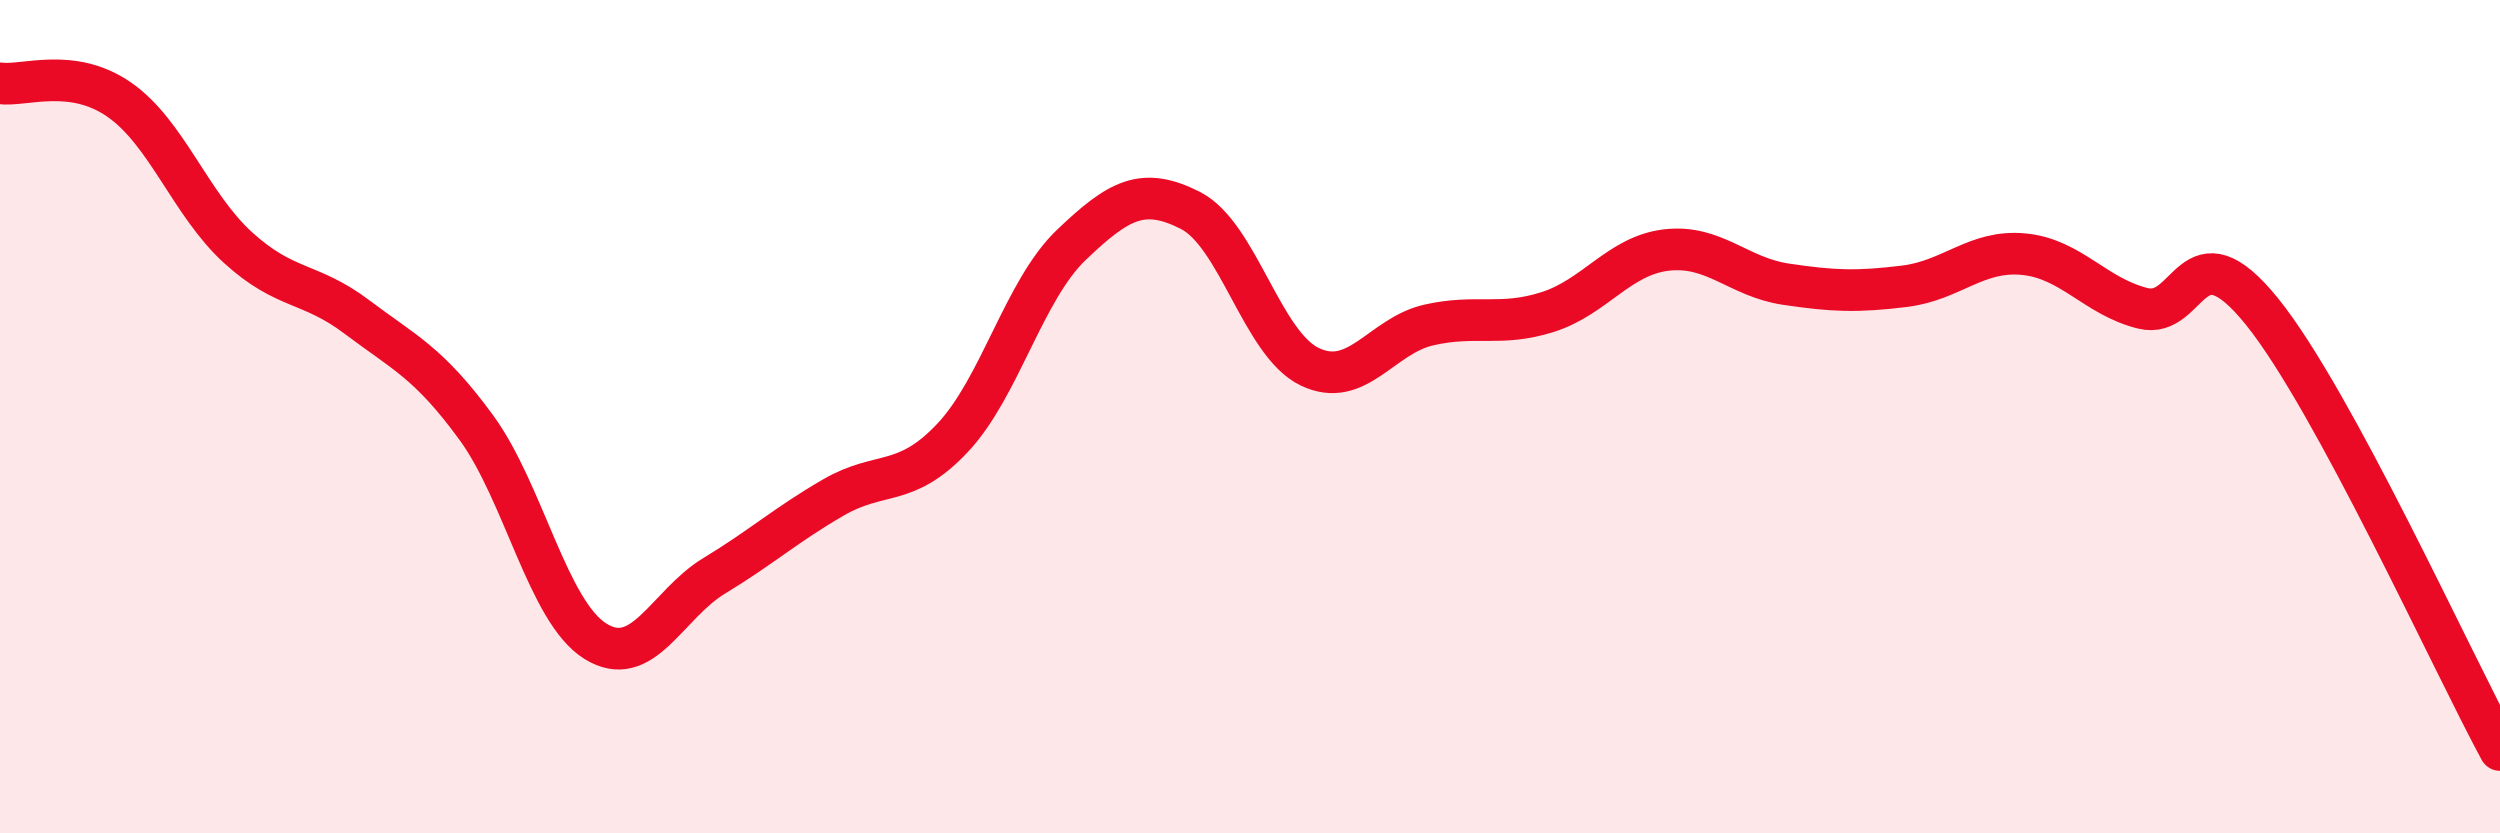
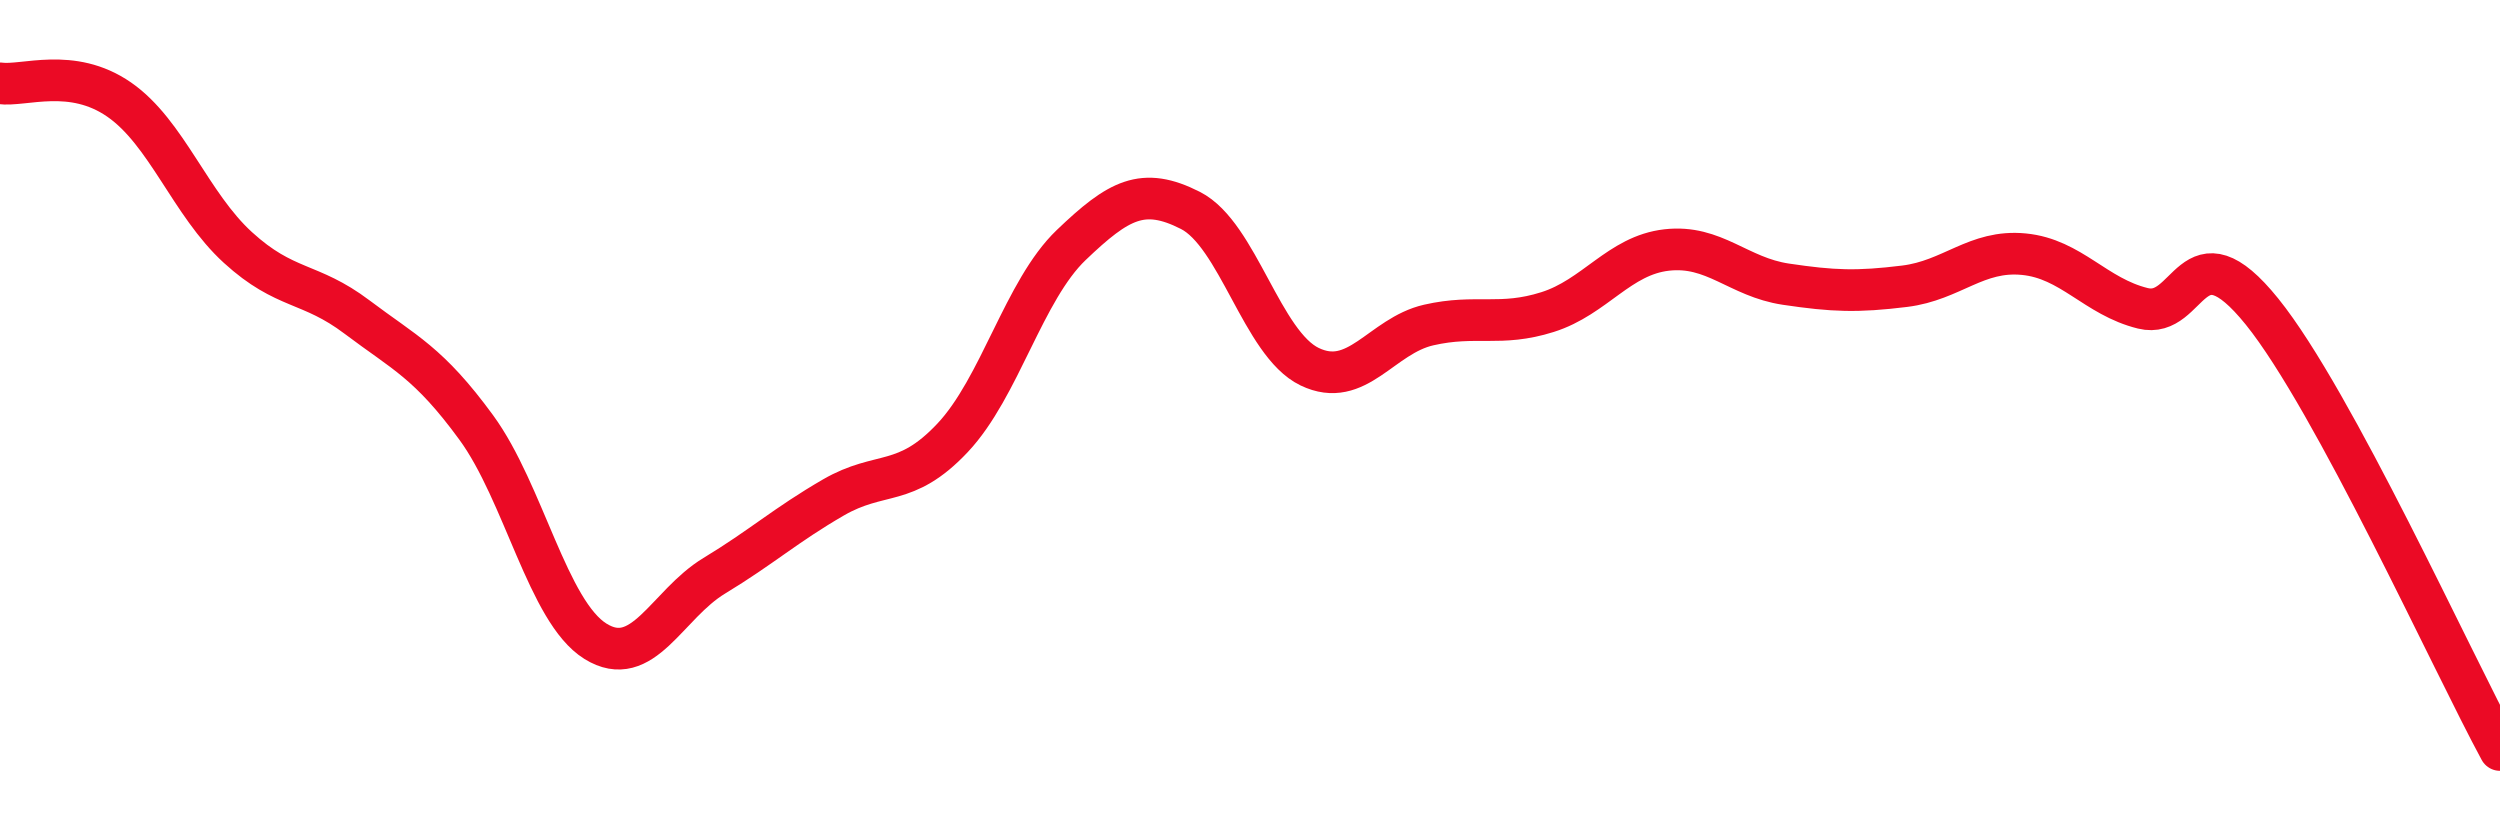
<svg xmlns="http://www.w3.org/2000/svg" width="60" height="20" viewBox="0 0 60 20">
-   <path d="M 0,2 C 0.57,2.08 1.72,1.6 2.86,2.39 C 4,3.18 4.57,4.9 5.71,5.94 C 6.85,6.98 7.43,6.75 8.57,7.61 C 9.71,8.47 10.29,8.7 11.43,10.26 C 12.57,11.82 13.15,14.68 14.29,15.39 C 15.43,16.1 16,14.51 17.14,13.82 C 18.28,13.13 18.86,12.6 20,11.94 C 21.14,11.28 21.72,11.72 22.86,10.51 C 24,9.3 24.57,6.97 25.71,5.88 C 26.85,4.79 27.43,4.47 28.57,5.05 C 29.71,5.63 30.29,8.25 31.43,8.8 C 32.57,9.35 33.15,8.06 34.29,7.8 C 35.43,7.54 36,7.85 37.14,7.49 C 38.28,7.13 38.86,6.13 40,6 C 41.14,5.87 41.72,6.65 42.86,6.82 C 44,6.99 44.57,7.01 45.71,6.87 C 46.85,6.73 47.43,5.99 48.57,6.1 C 49.71,6.21 50.29,7.12 51.43,7.4 C 52.57,7.68 52.58,5.36 54.29,7.48 C 56,9.6 58.86,15.9 60,18L60 20L0 20Z" fill="#EB0A25" opacity="0.1" stroke-linecap="round" stroke-linejoin="round" />
  <path d="M 0,2 C 0.57,2.08 1.72,1.6 2.86,2.39 C 4,3.18 4.57,4.9 5.71,5.94 C 6.85,6.98 7.43,6.75 8.57,7.61 C 9.71,8.47 10.29,8.7 11.43,10.26 C 12.57,11.82 13.15,14.68 14.29,15.39 C 15.43,16.1 16,14.51 17.14,13.82 C 18.28,13.13 18.86,12.6 20,11.94 C 21.14,11.28 21.72,11.72 22.86,10.51 C 24,9.3 24.57,6.97 25.71,5.88 C 26.85,4.79 27.43,4.47 28.57,5.05 C 29.71,5.63 30.29,8.25 31.43,8.8 C 32.57,9.35 33.15,8.06 34.29,7.8 C 35.43,7.54 36,7.85 37.14,7.49 C 38.28,7.13 38.86,6.13 40,6 C 41.14,5.87 41.72,6.65 42.86,6.82 C 44,6.99 44.57,7.01 45.71,6.87 C 46.85,6.73 47.43,5.99 48.57,6.1 C 49.71,6.21 50.29,7.12 51.43,7.4 C 52.57,7.68 52.58,5.36 54.29,7.48 C 56,9.6 58.86,15.9 60,18" stroke="#EB0A25" stroke-width="1" fill="none" stroke-linecap="round" stroke-linejoin="round" />
</svg>